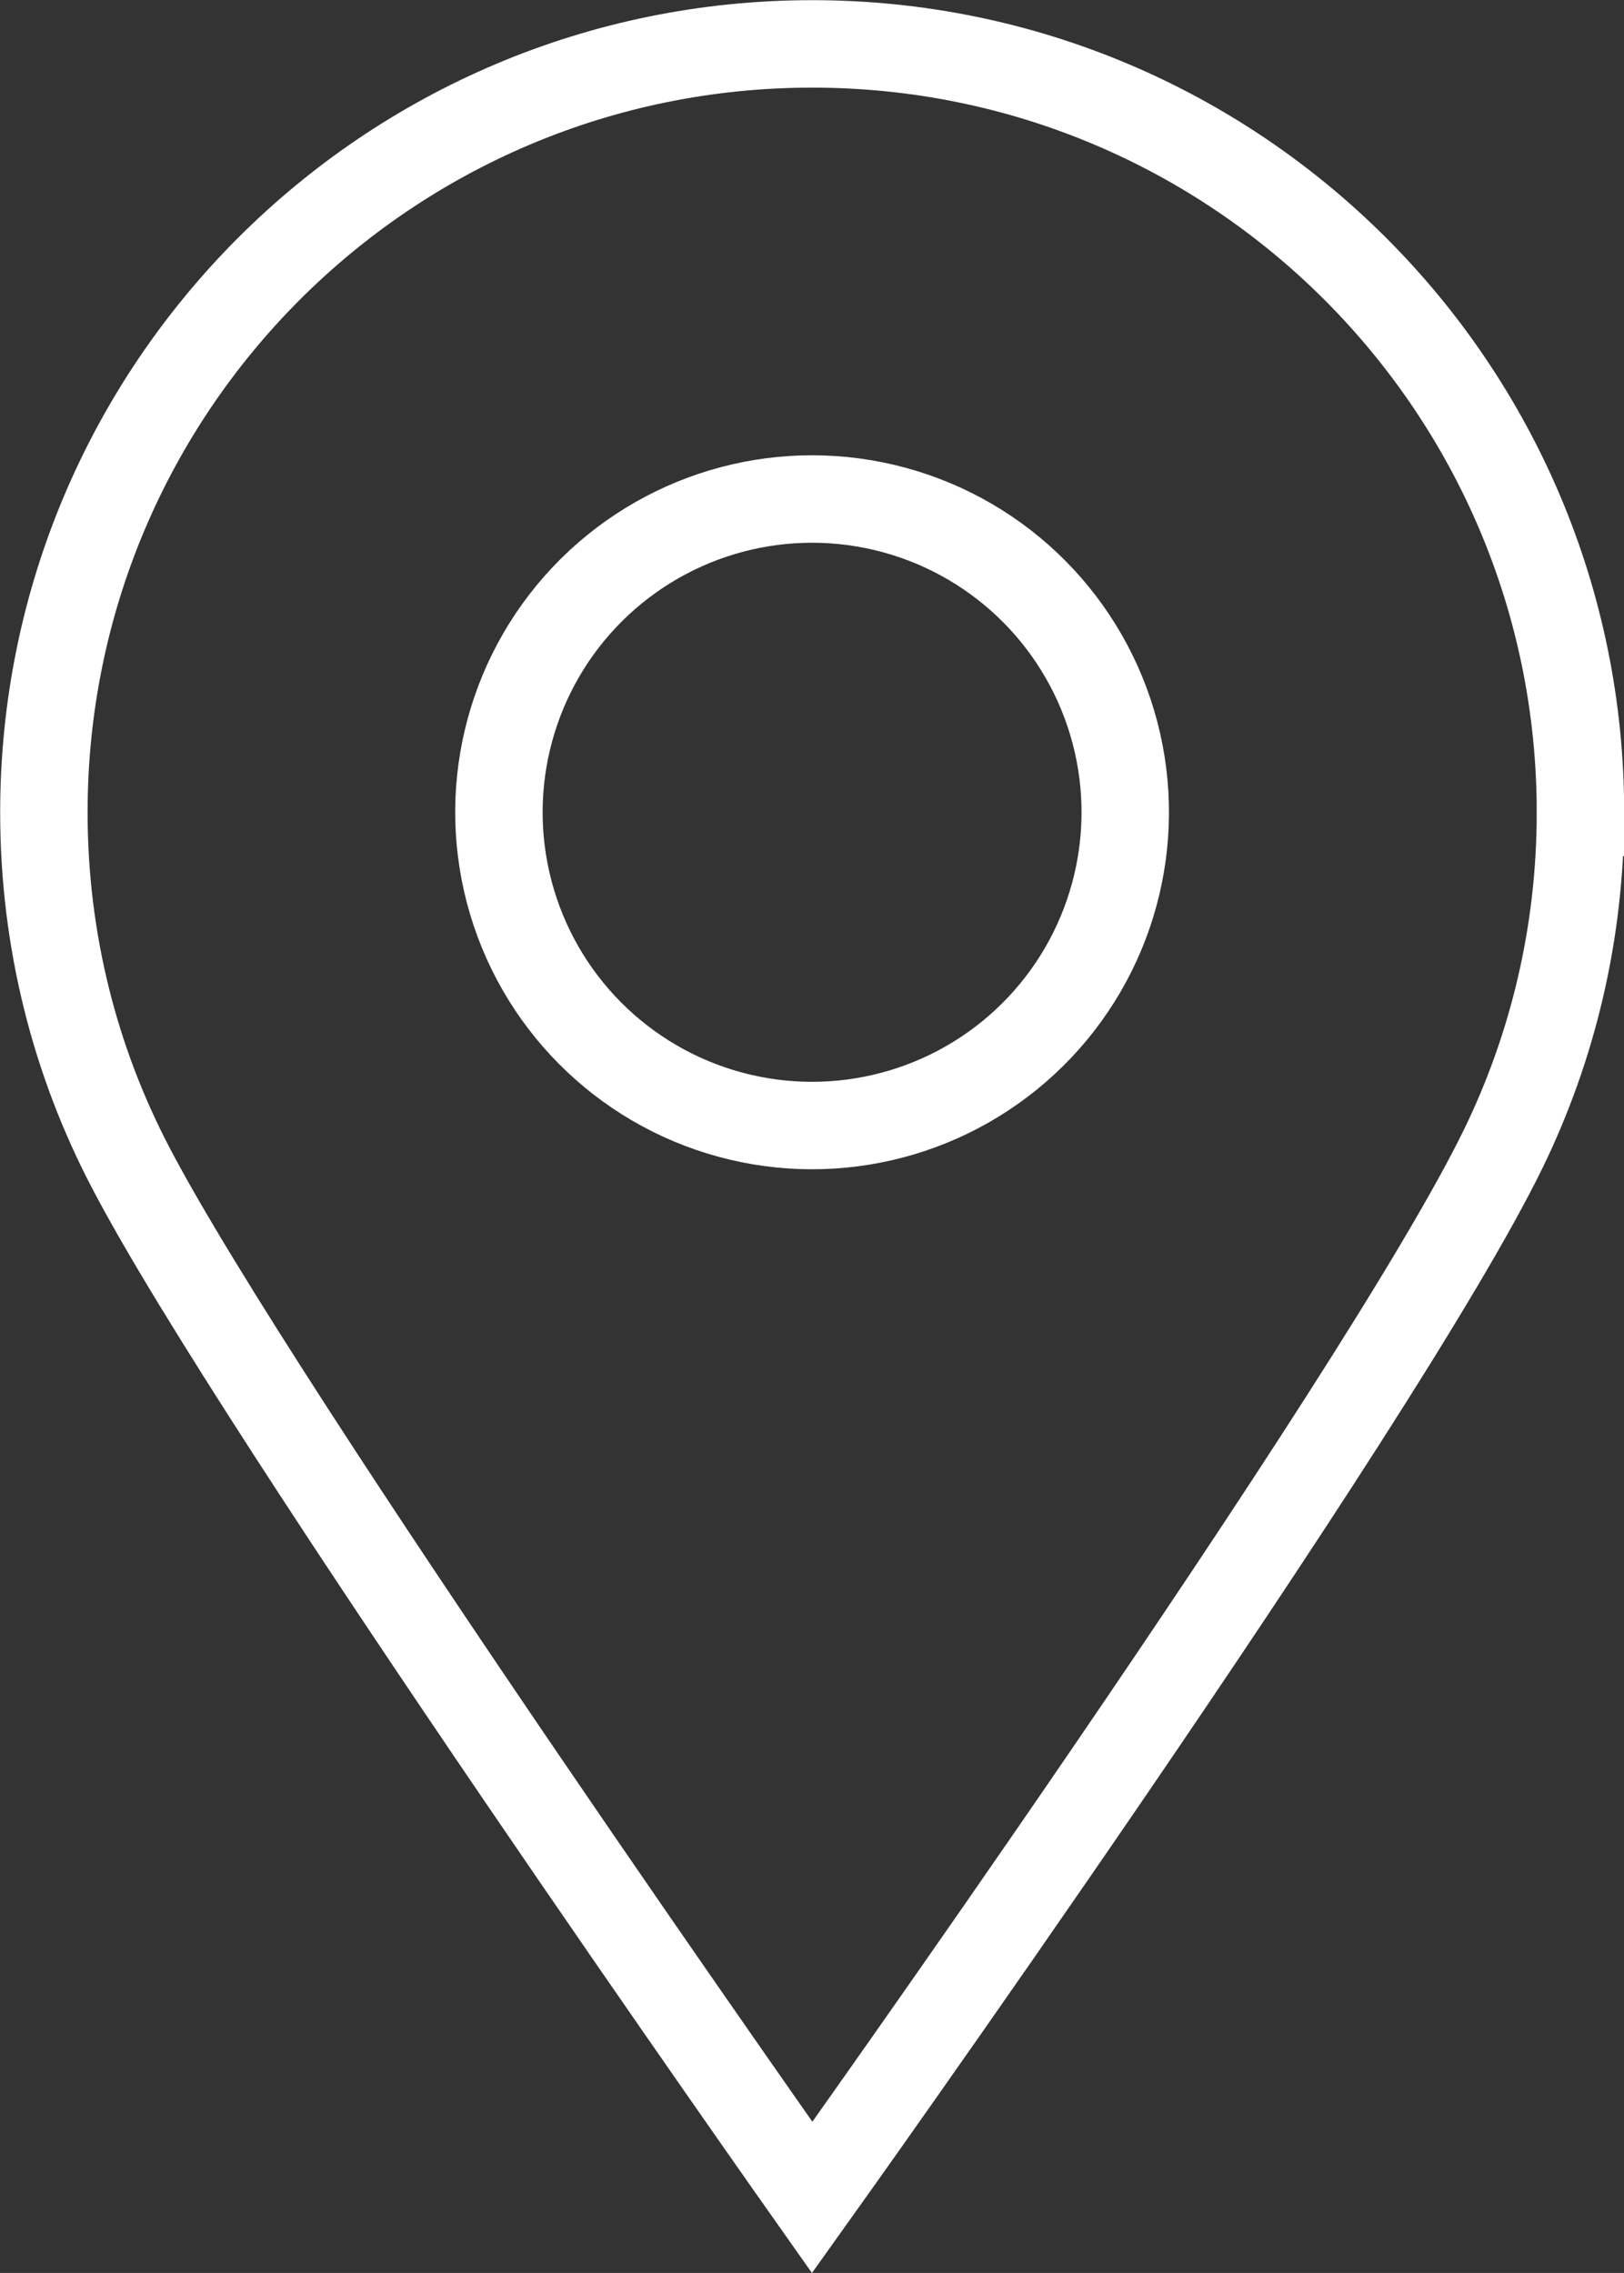
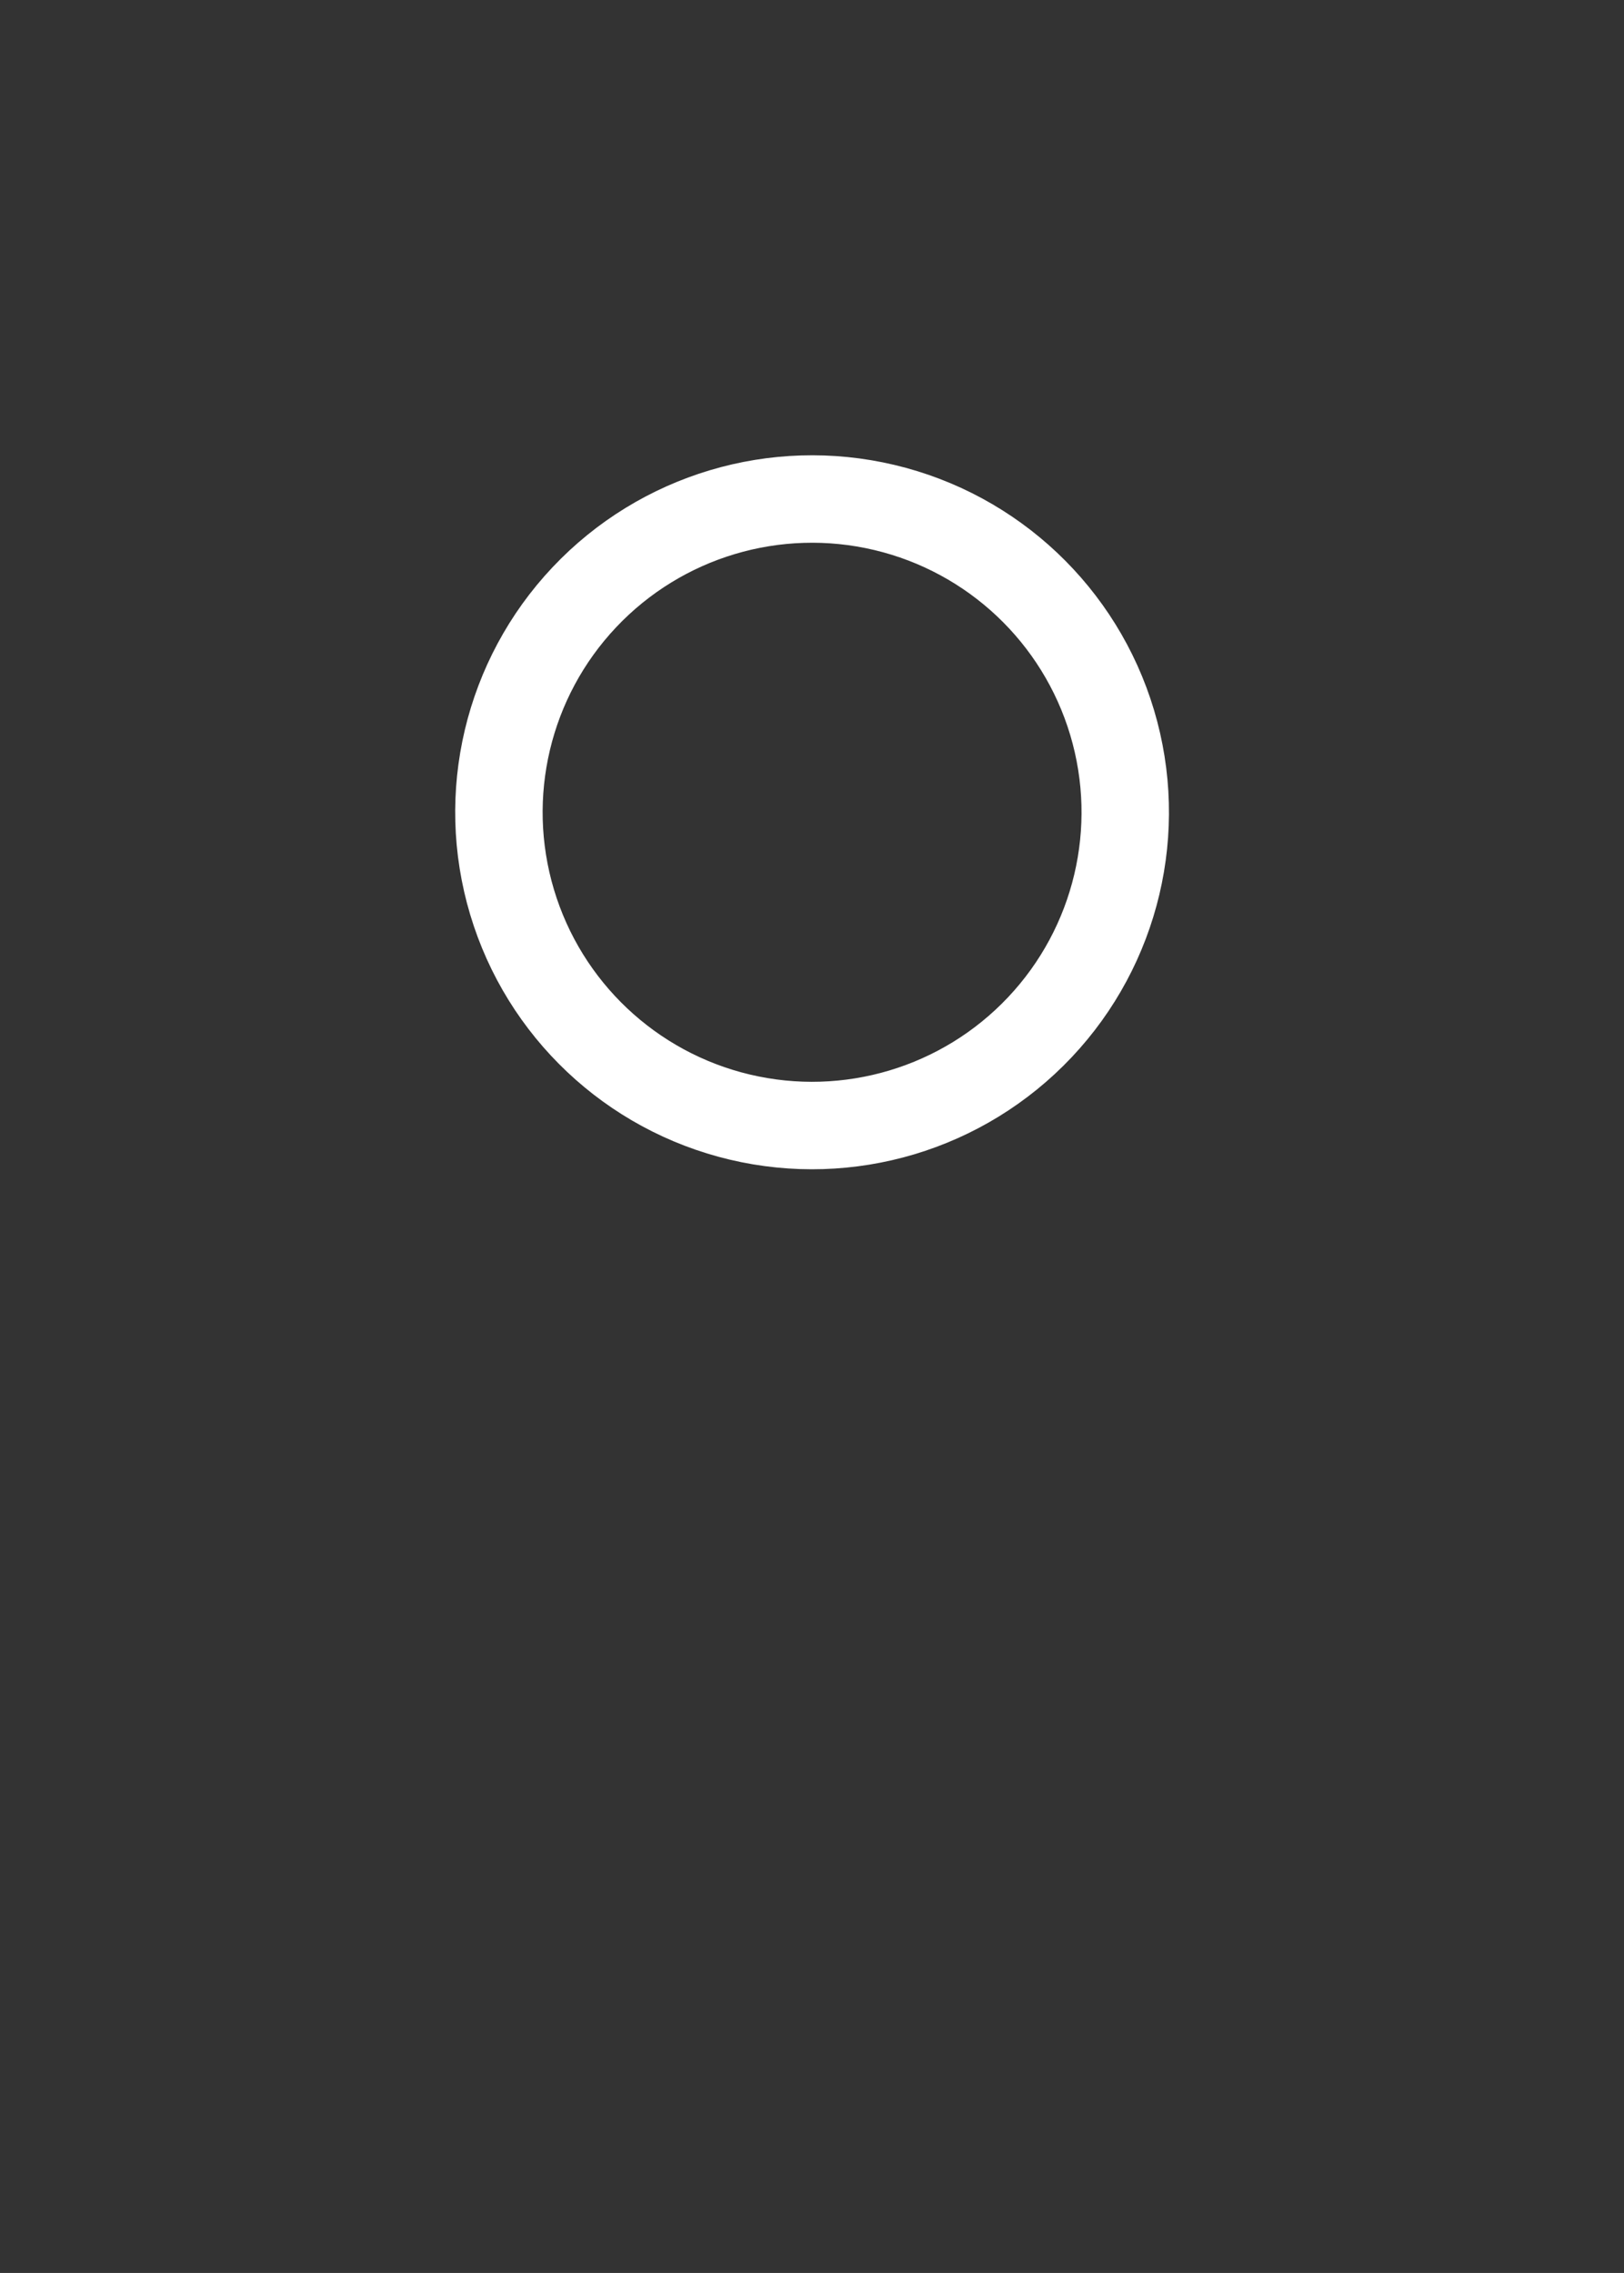
<svg xmlns="http://www.w3.org/2000/svg" id="Ebene_2" data-name="Ebene 2" viewBox="0 0 48.85 68.35">
  <rect x="0" y="0" width="48.85" height="68.35" fill="#333333" stroke="none" />
  <defs>
    <style>
      .cls-1 {
        fill: none;
        stroke: #fff;
        stroke-linecap: square;
        stroke-miterlimit: 10;
        stroke-width: 2.63px;
      }
    </style>
  </defs>
  <g id="Ebene_1-2" data-name="Ebene 1">
    <g id="_8" data-name="8">
-       <path class="cls-1" d="M47.54,24.43c0,3.62-.83,7.04-2.31,10.09-3.75,7.71-20.8,31.56-20.8,31.56,0,0-16.65-23.58-20.5-30.97-1.67-3.19-2.61-6.82-2.61-10.68C1.32,11.66,11.66,1.32,24.43,1.32s23.11,10.35,23.11,23.11Z" />
      <circle class="cls-1" cx="24.43" cy="24.43" r="9.42" transform="translate(-4.98 42.56) rotate(-76.66)" />
    </g>
  </g>
</svg>